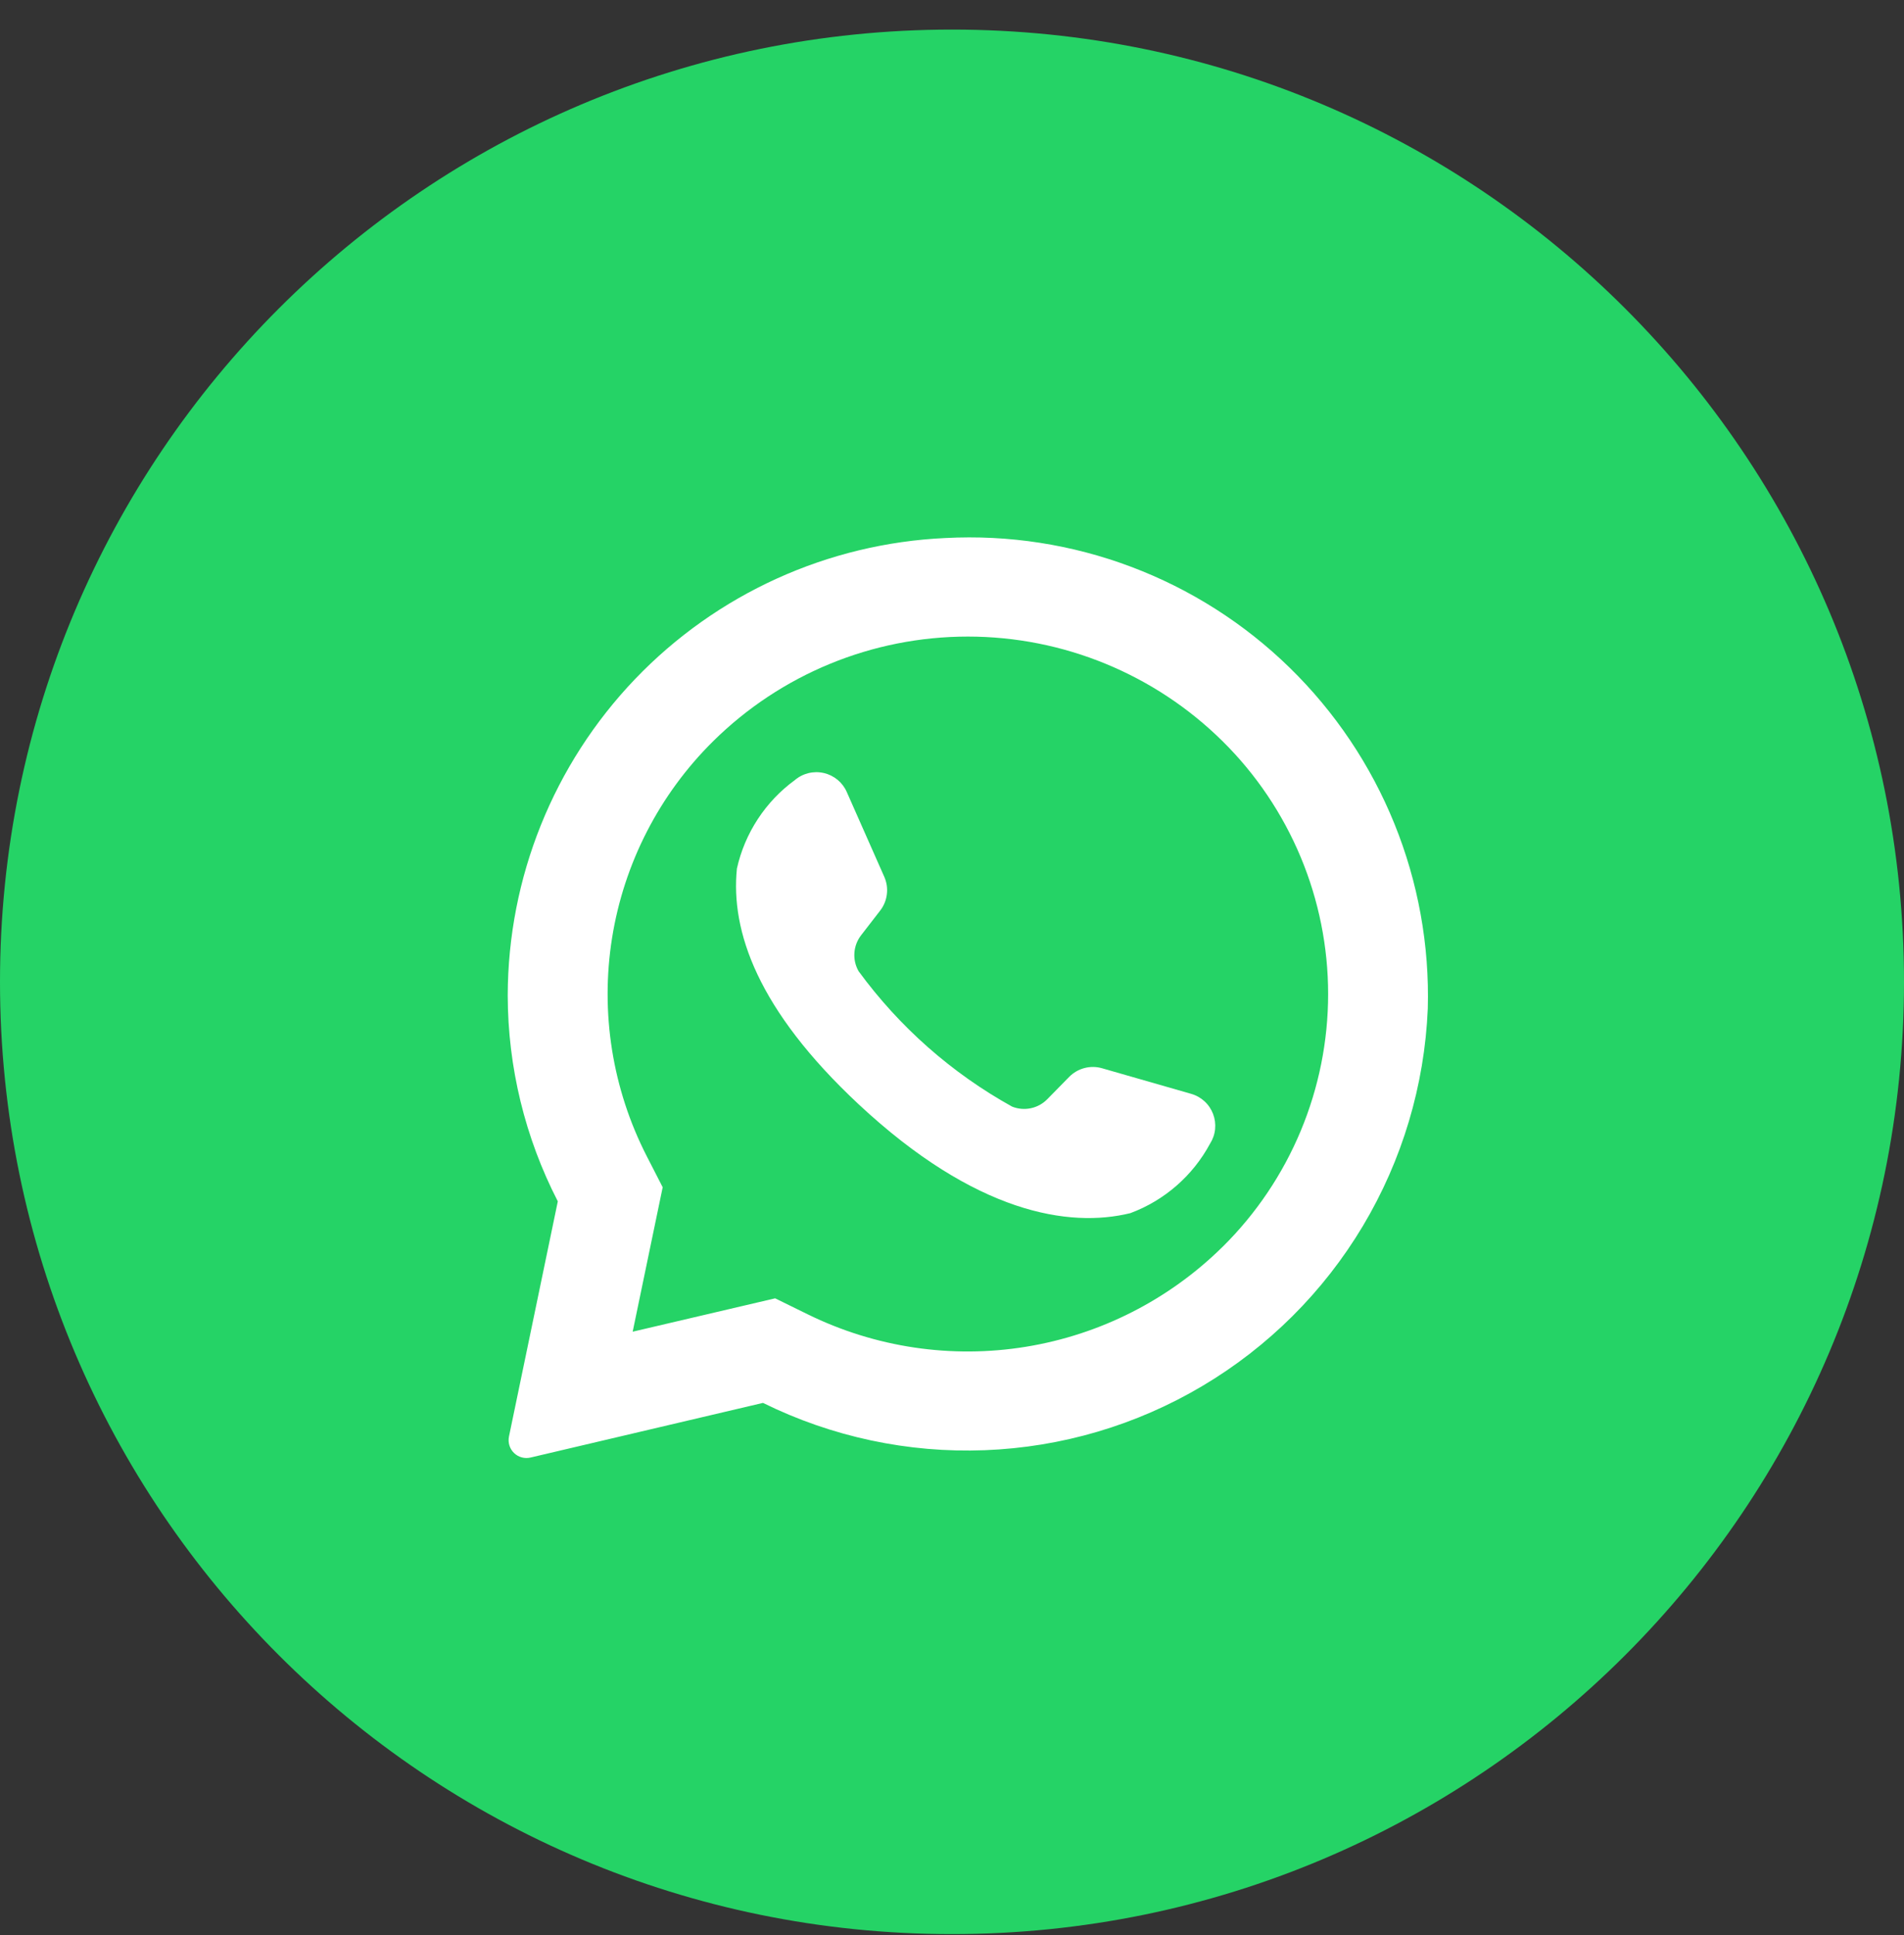
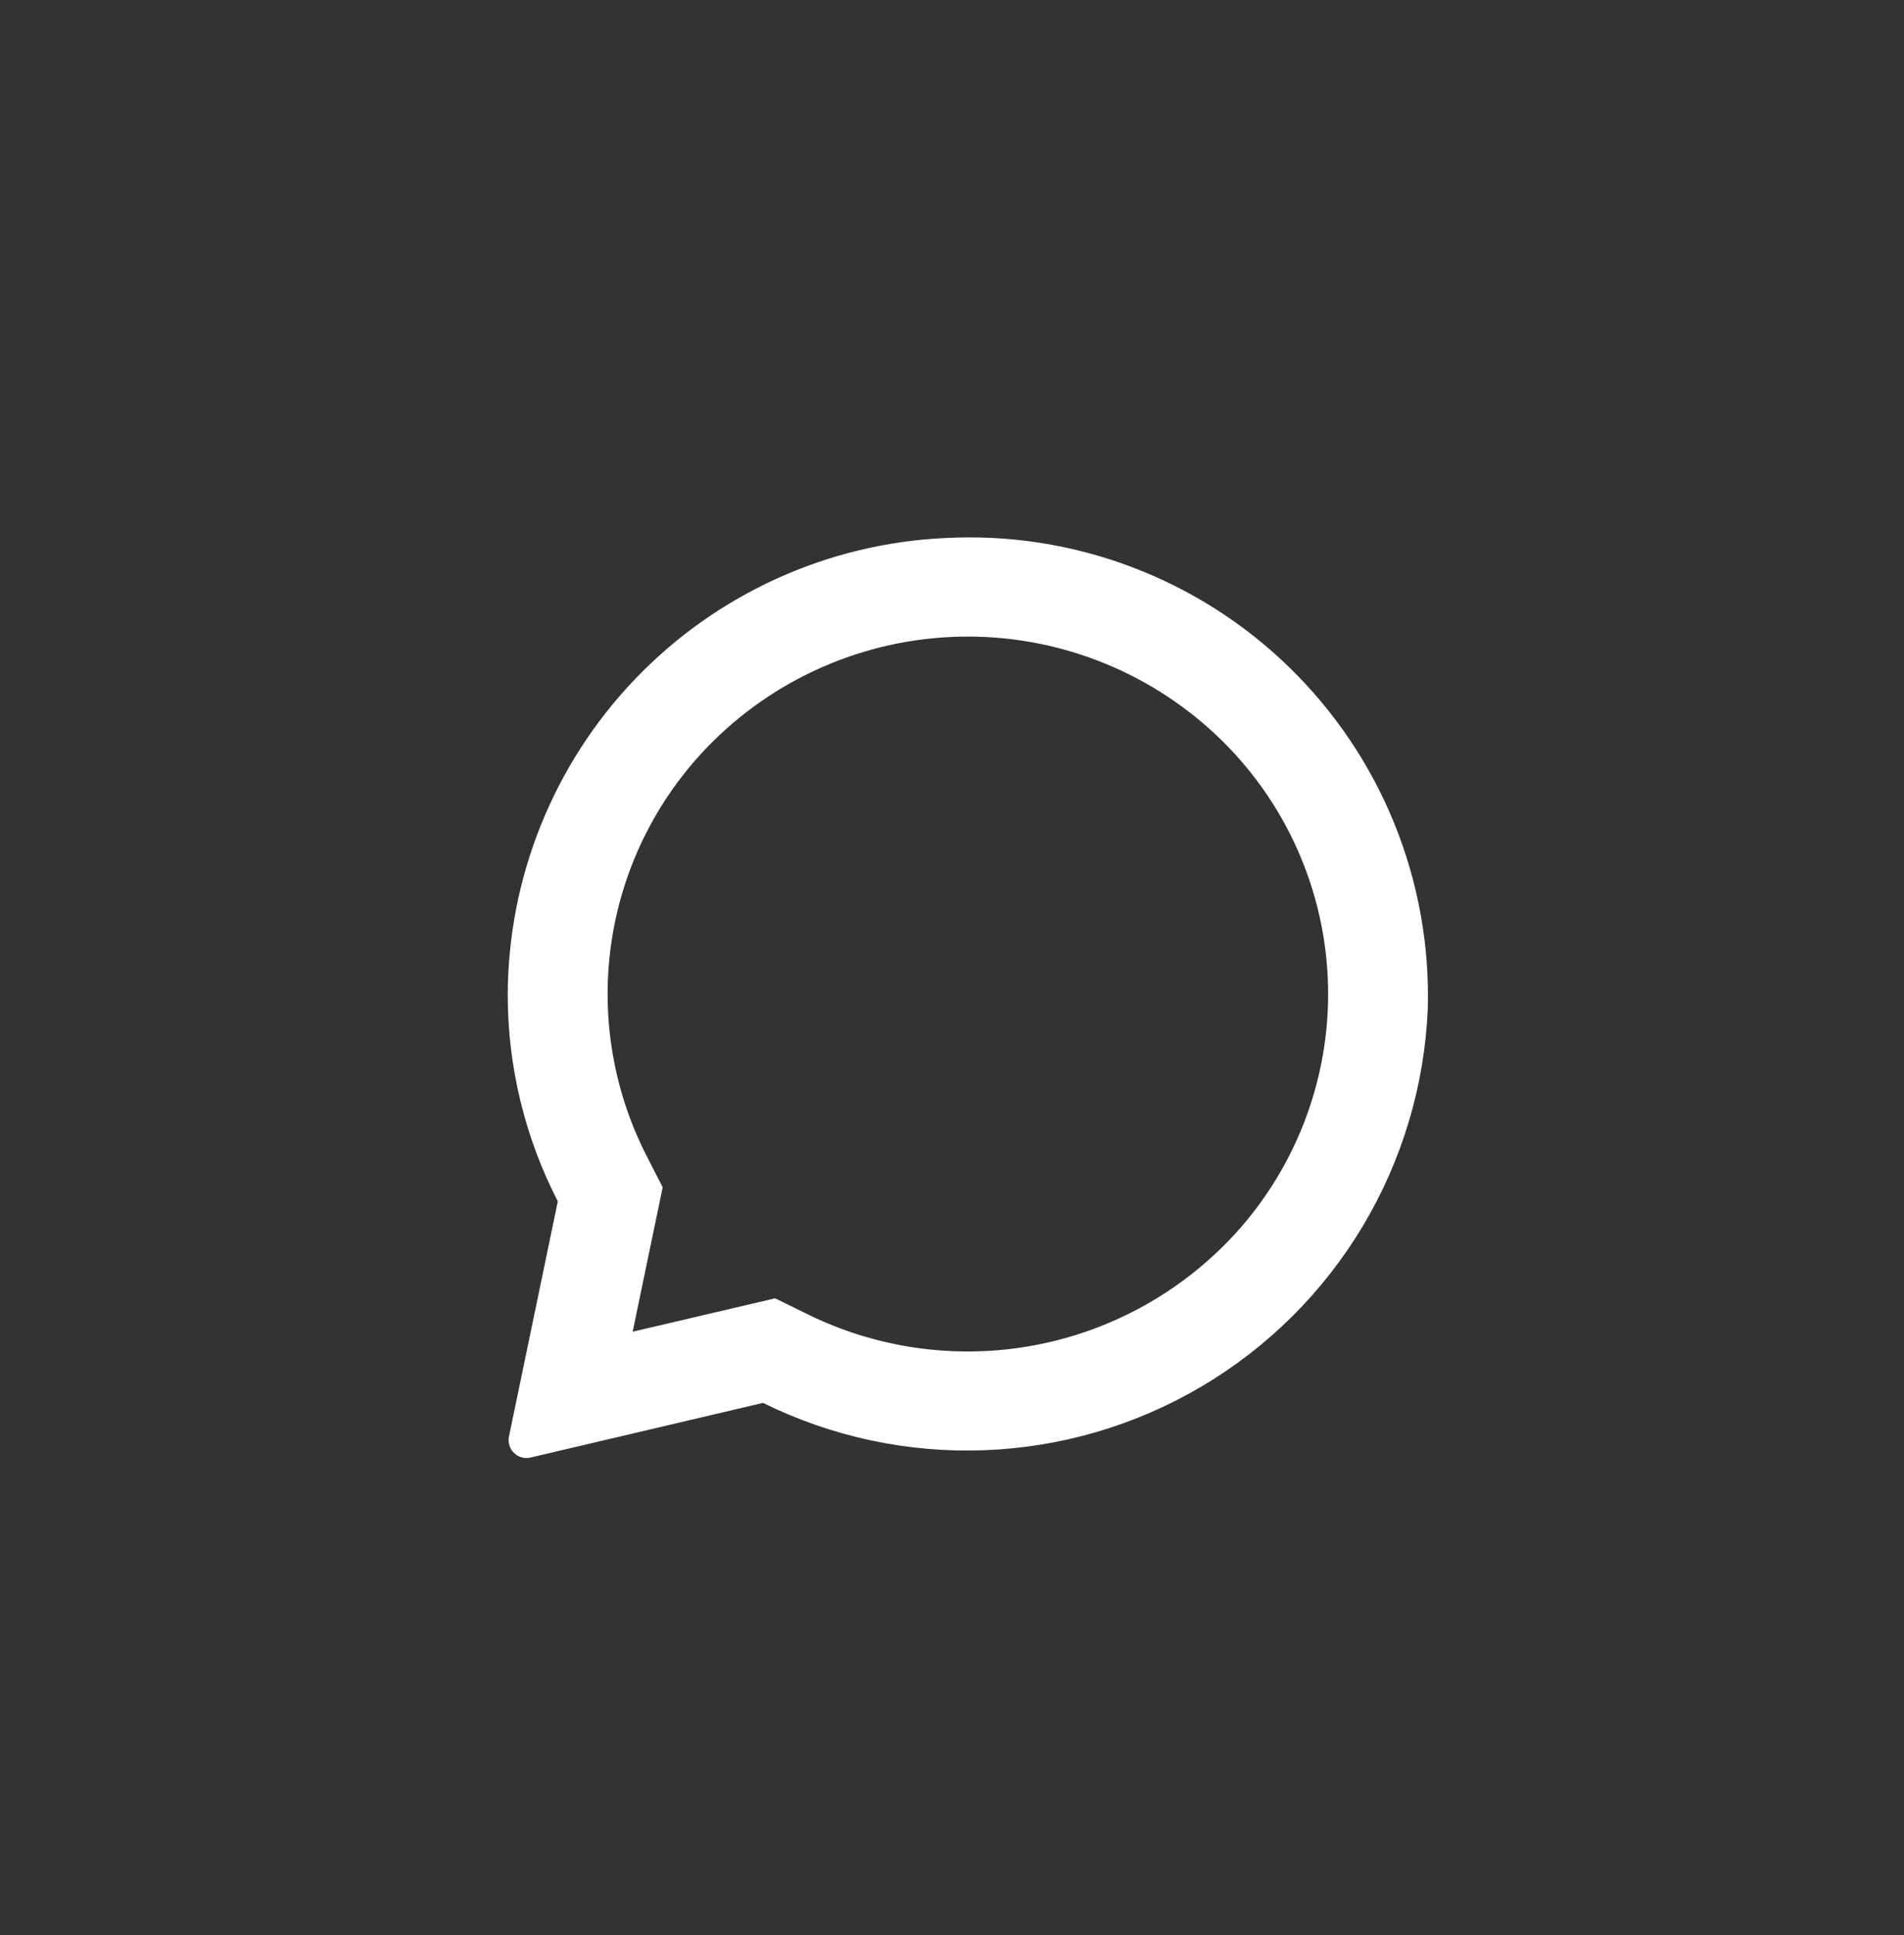
<svg xmlns="http://www.w3.org/2000/svg" width="62" height="63" viewBox="0 0 62 63" fill="none">
  <rect x="0" y="0" width="62" height="63" fill="#333333" stroke="none" />
-   <path d="M31 62.963C48.121 62.963 62 49.084 62 31.963C62 14.842 48.121 0.963 31 0.963C13.879 0.963 0 14.842 0 31.963C0 49.084 13.879 62.963 31 62.963Z" fill="#25D366" />
  <path d="M30.784 17.515C26.95 17.691 23.332 19.336 20.678 22.108C18.025 24.881 16.541 28.568 16.533 32.406C16.537 34.738 17.096 37.036 18.164 39.109L16.573 46.768C16.554 46.864 16.559 46.963 16.588 47.056C16.617 47.15 16.669 47.234 16.74 47.302C16.81 47.37 16.896 47.419 16.991 47.444C17.085 47.47 17.184 47.471 17.279 47.448L24.845 45.67C27.087 46.776 29.569 47.306 32.067 47.21C34.565 47.115 36.999 46.397 39.149 45.122C41.3 43.847 43.097 42.056 44.38 39.91C45.662 37.764 46.388 35.332 46.493 32.835C46.55 30.774 46.18 28.724 45.405 26.813C44.631 24.903 43.469 23.174 41.993 21.734C40.518 20.295 38.76 19.177 36.831 18.451C34.901 17.724 32.843 17.406 30.784 17.515ZM39.812 40.588C38.066 42.312 35.826 43.45 33.404 43.843C30.982 44.237 28.497 43.866 26.295 42.783L25.241 42.266L20.602 43.352L21.579 38.65L21.062 37.642C19.939 35.453 19.543 32.963 19.931 30.533C20.319 28.104 21.472 25.861 23.221 24.131C25.43 21.947 28.41 20.723 31.517 20.723C34.623 20.723 37.603 21.947 39.812 24.131C40.901 25.207 41.764 26.489 42.354 27.901C42.944 29.314 43.248 30.829 43.248 32.36C43.248 33.891 42.944 35.406 42.354 36.819C41.764 38.231 40.901 39.513 39.812 40.589V40.588Z" fill="white" />
-   <path d="M38.788 35.609L35.886 34.776C35.698 34.722 35.5 34.72 35.312 34.77C35.123 34.819 34.952 34.919 34.815 35.058L34.105 35.781C33.959 35.931 33.772 36.034 33.568 36.077C33.363 36.12 33.15 36.102 32.956 36.024C30.99 34.935 29.285 33.43 27.958 31.616C27.854 31.434 27.807 31.226 27.822 31.017C27.837 30.809 27.913 30.609 28.042 30.444L28.662 29.642C28.781 29.488 28.856 29.305 28.879 29.111C28.903 28.918 28.874 28.722 28.795 28.544L27.573 25.782C27.506 25.628 27.402 25.492 27.273 25.385C27.143 25.278 26.99 25.202 26.826 25.165C26.662 25.127 26.491 25.128 26.328 25.168C26.164 25.208 26.012 25.285 25.884 25.394C24.926 26.093 24.255 27.117 23.996 28.274C23.789 30.308 24.663 32.87 27.96 35.949C31.77 39.504 34.82 39.979 36.807 39.493C37.919 39.079 38.842 38.275 39.403 37.23C39.494 37.088 39.55 36.927 39.567 36.759C39.584 36.592 39.562 36.423 39.502 36.265C39.443 36.108 39.347 35.966 39.223 35.852C39.099 35.739 38.95 35.655 38.788 35.609Z" fill="white" />
</svg>